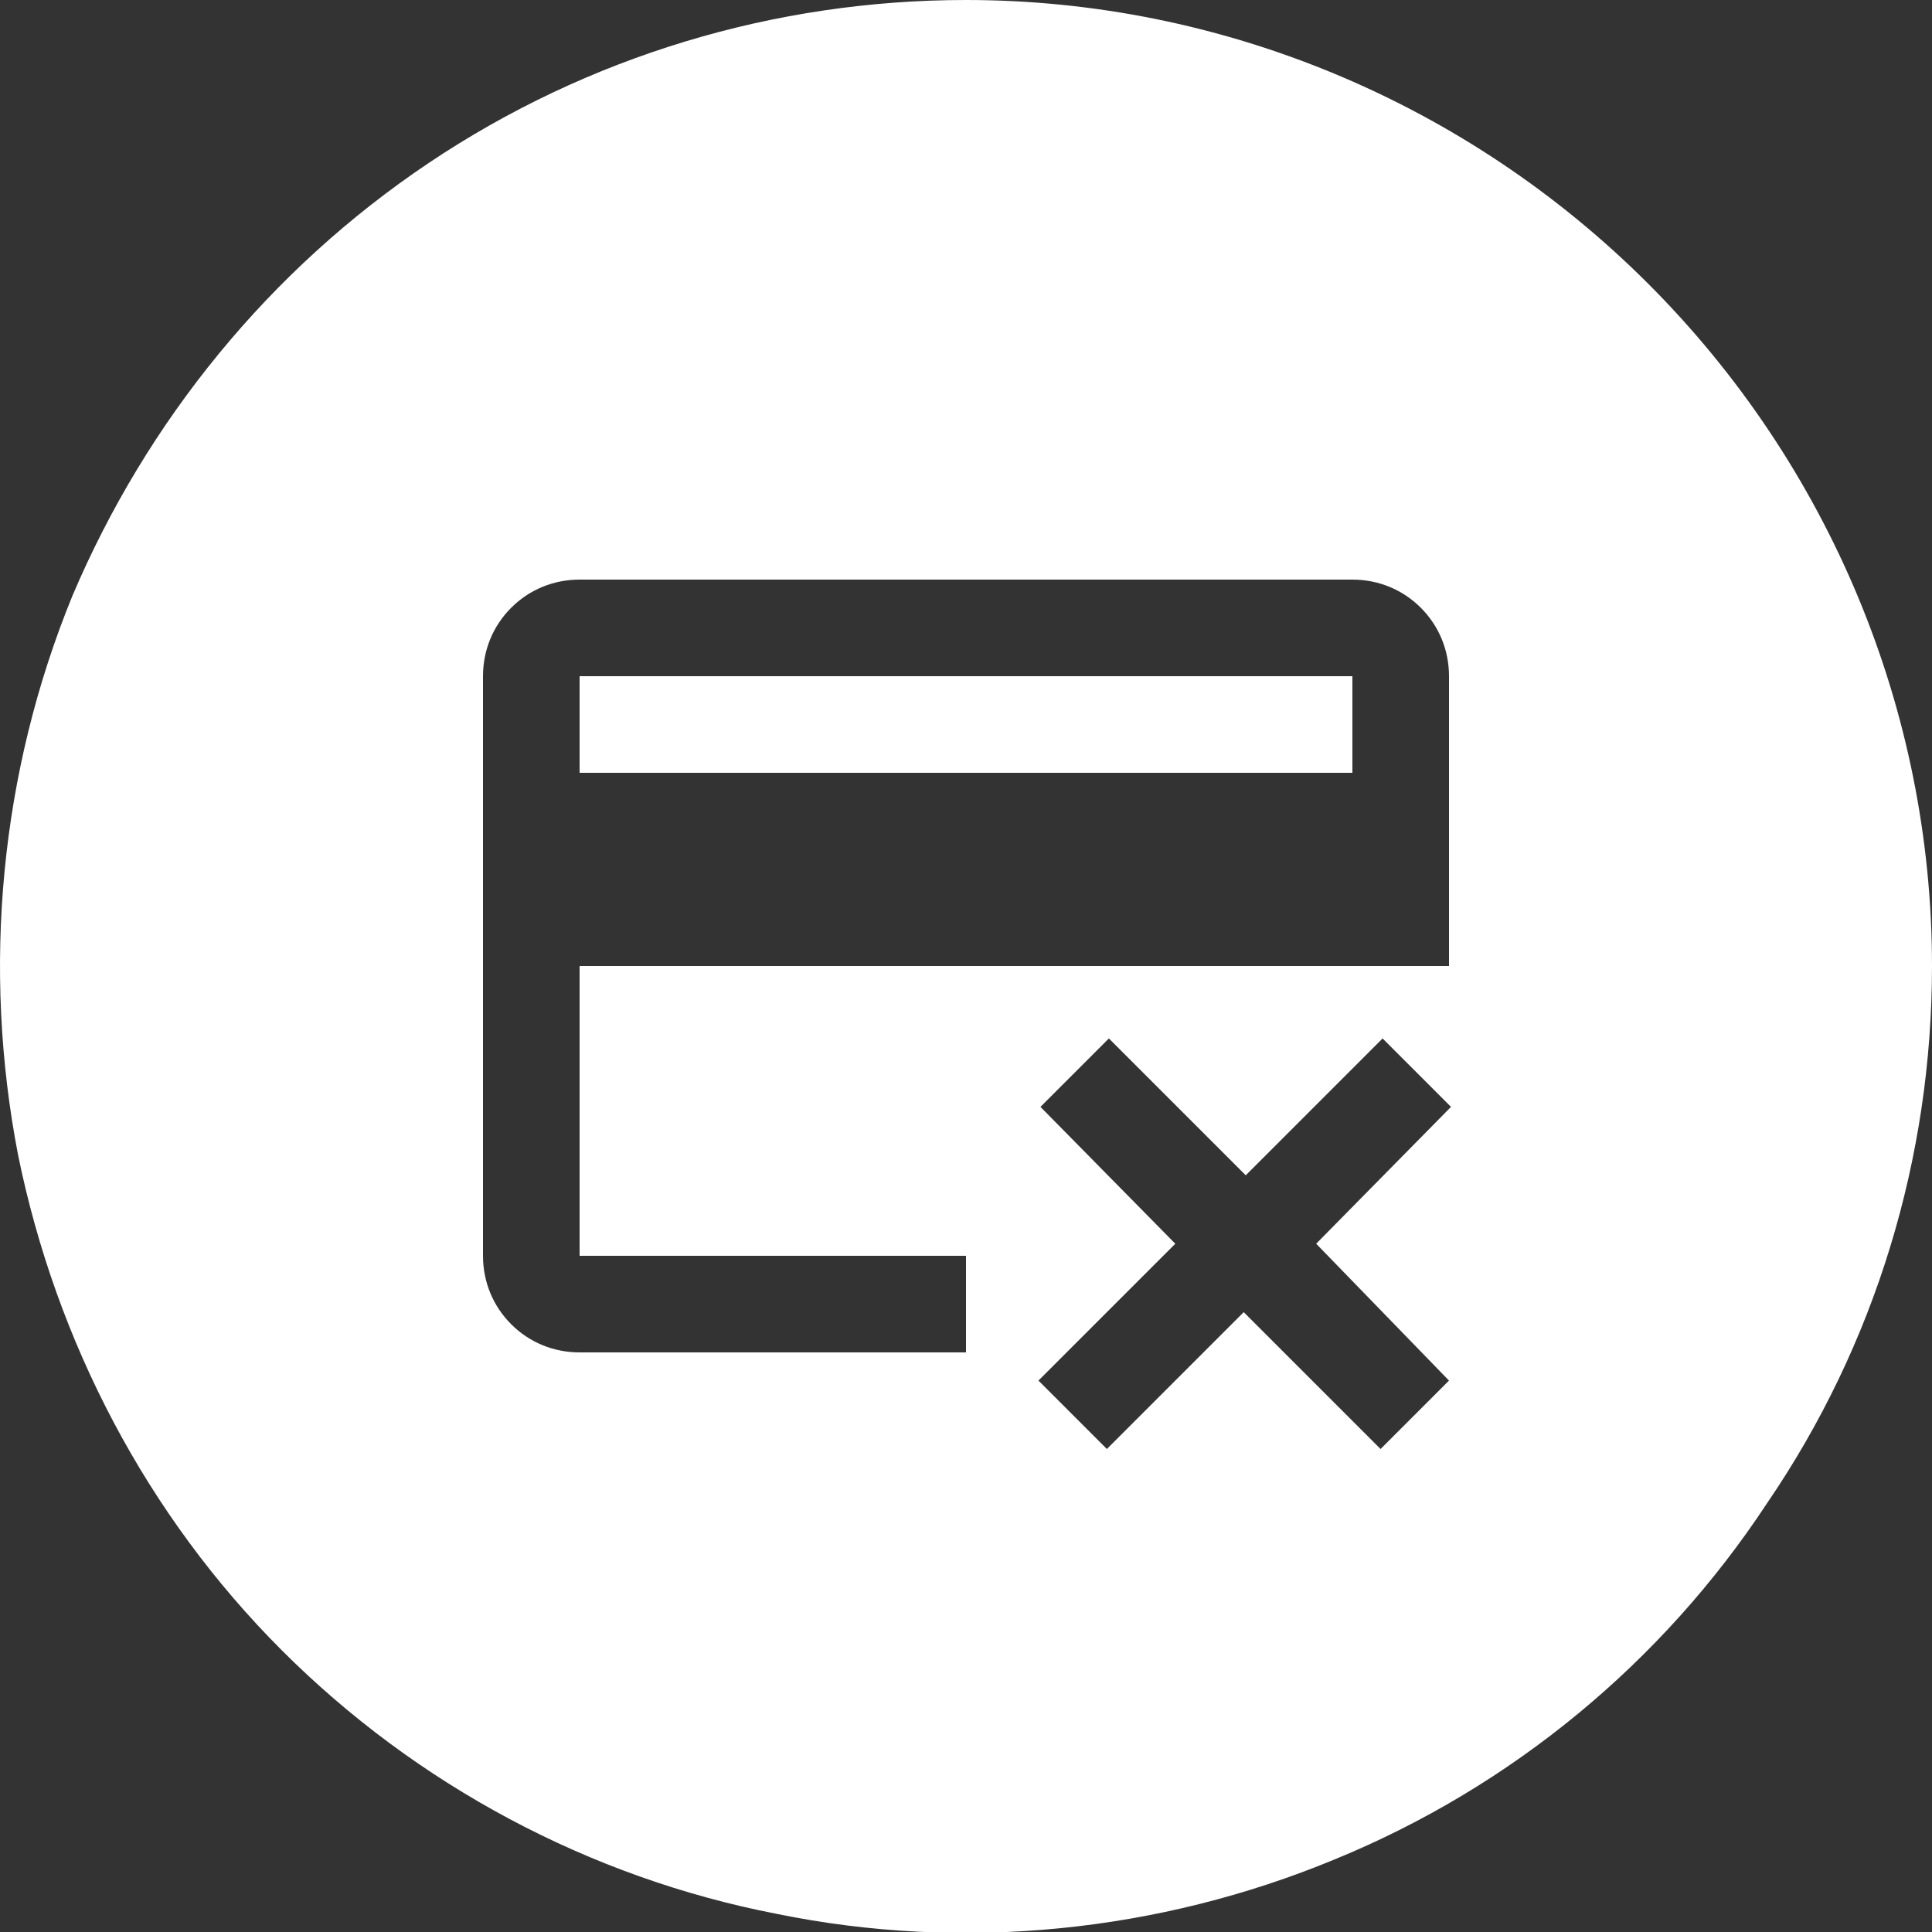
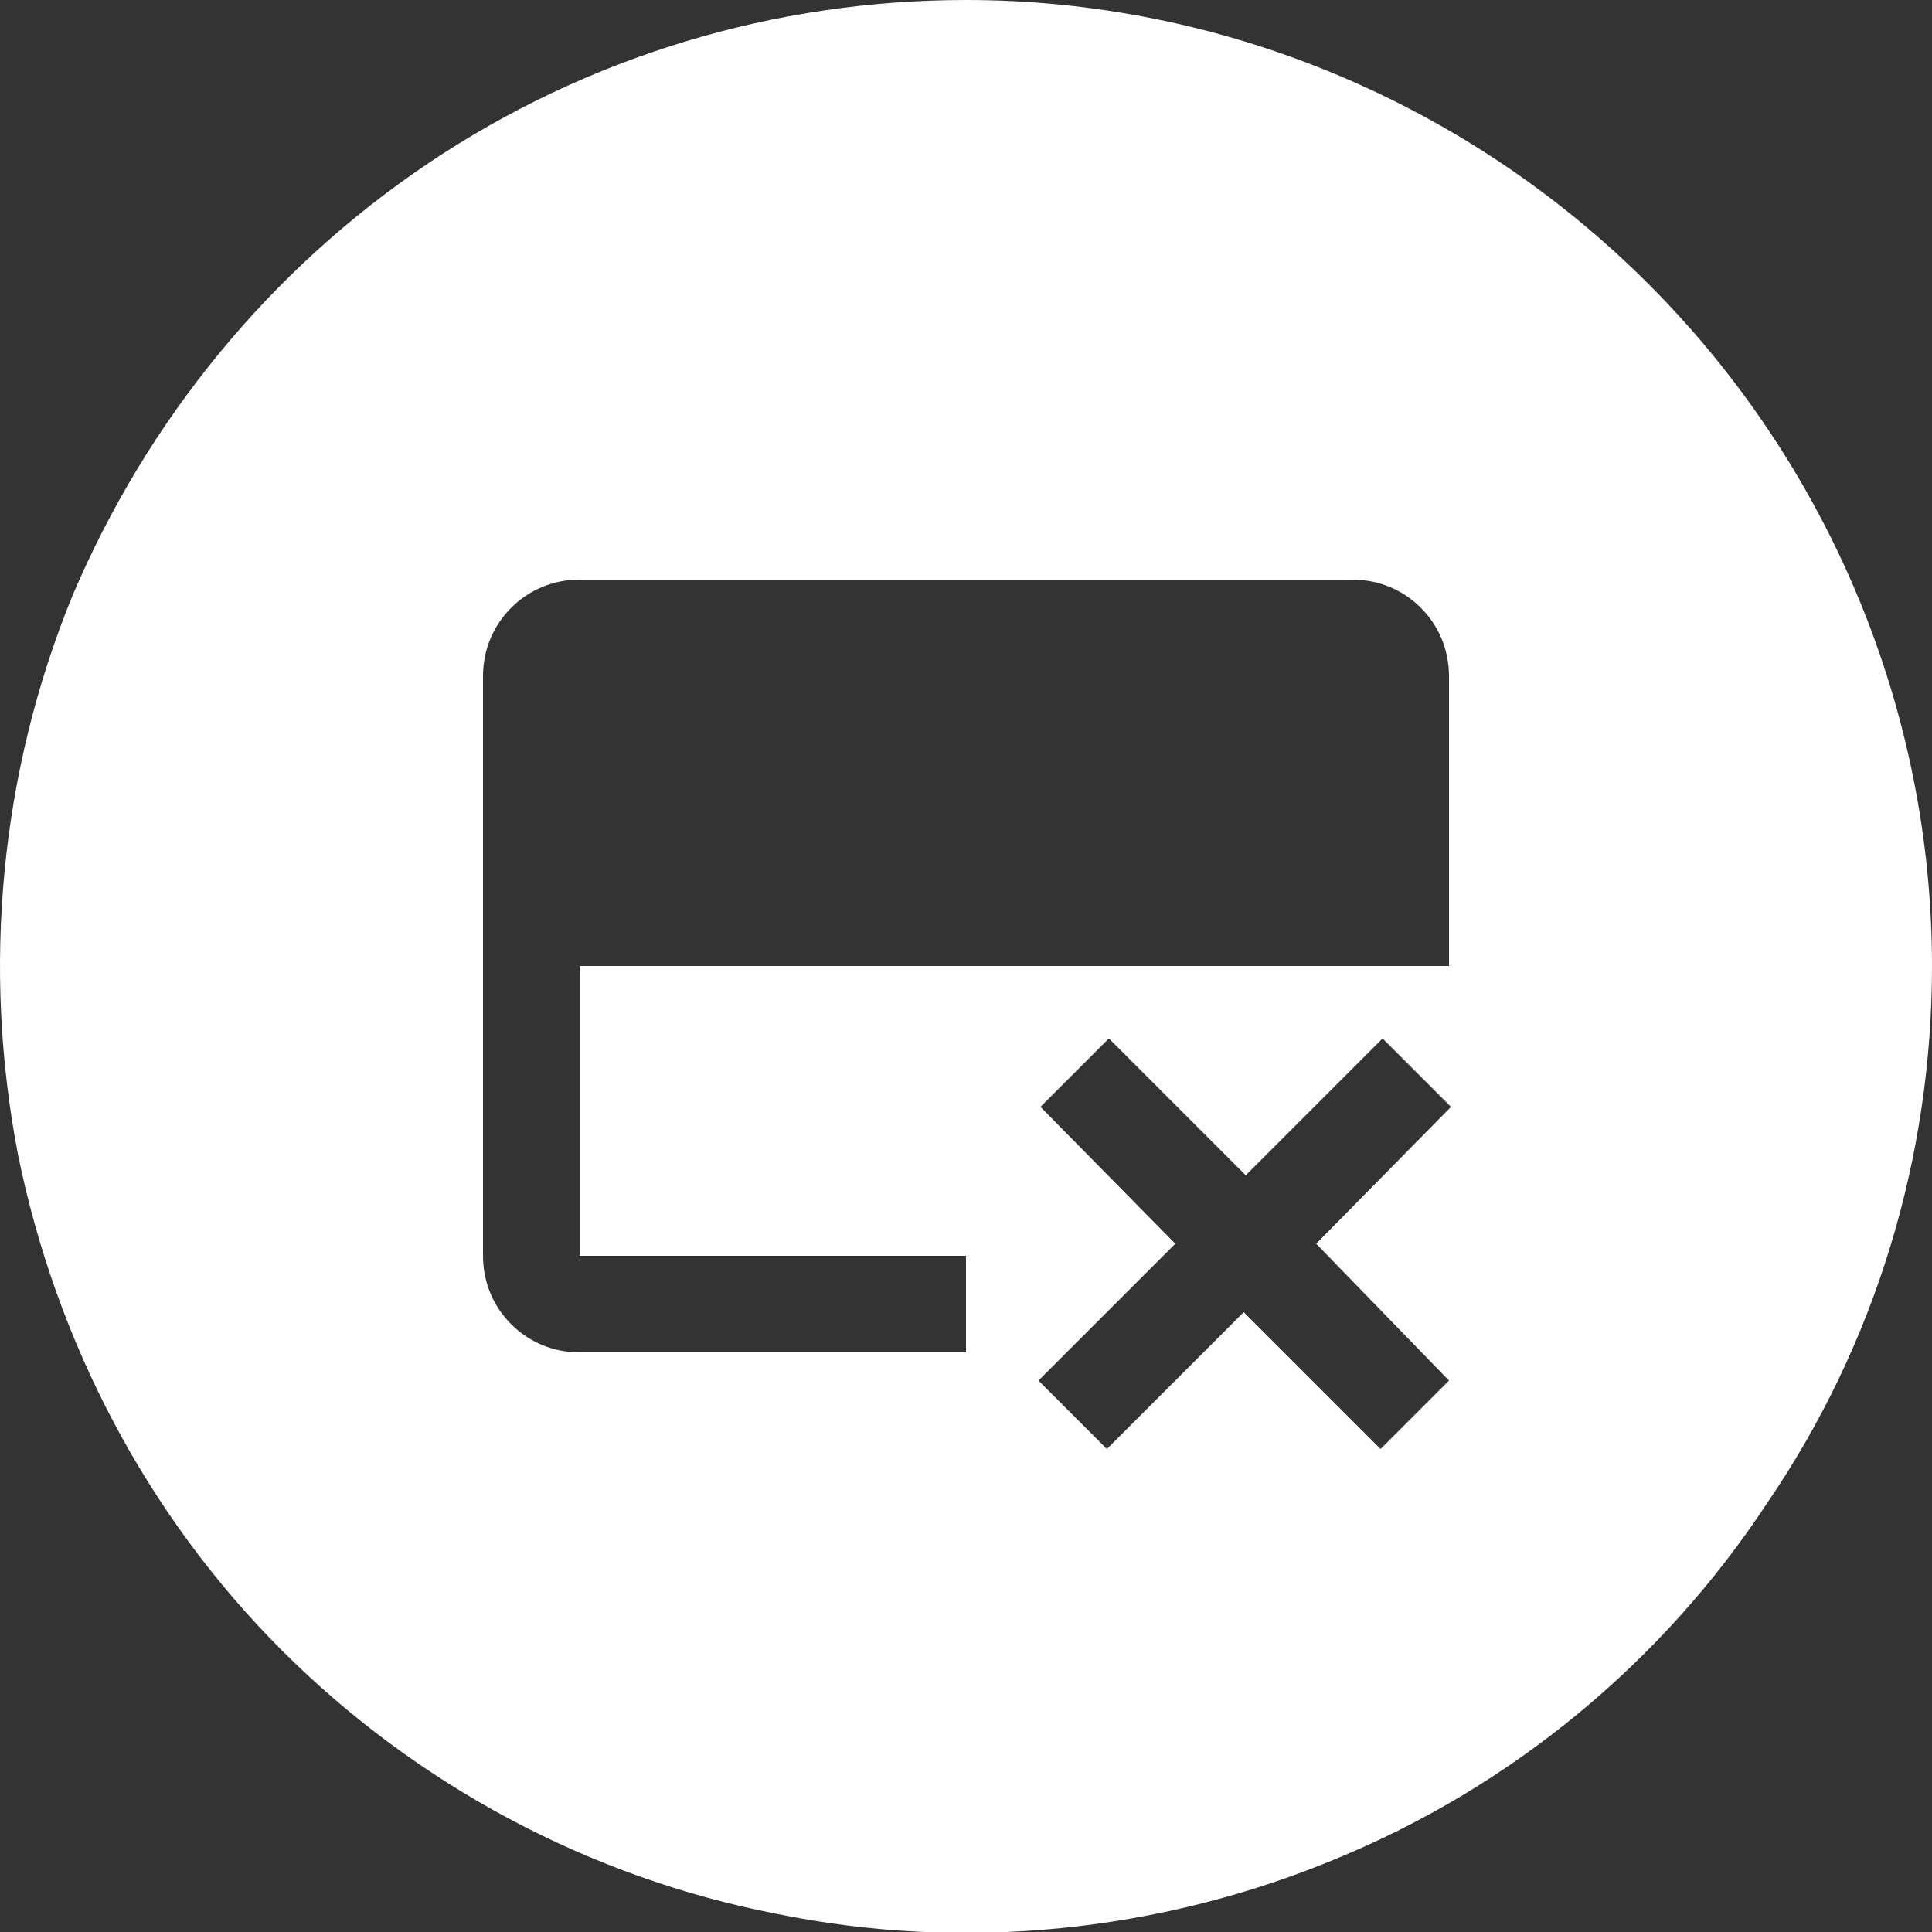
<svg xmlns="http://www.w3.org/2000/svg" version="1.1" id="Layer_1" x="0px" y="0px" viewBox="0 0 96 96" style="enable-background:new 0 0 96 96;" xml:space="preserve">
  <rect x="0" y="0" width="96" height="96" fill="#333333" stroke="none" />
  <style type="text/css">
	.st0{fill:#FFFFFF;}
</style>
  <g>
    <g>
      <g>
-         <path class="st0" d="M67.2,33.6H28.8v4.8h38.4V33.6z" />
        <path class="st0" d="M48,0c-9.5,0-18.8,2.8-26.7,8.1S7.3,20.9,3.6,29.6C0,38.4-0.9,48.1,0.9,57.4C2.8,66.7,7.3,75.3,14,82     s15.3,11.3,24.6,13.1c9.3,1.9,19,0.9,27.7-2.7c8.8-3.6,16.3-9.8,21.5-17.7C93.2,66.8,96,57.5,96,48c0-12.7-5.1-24.9-14.1-33.9     S60.7,0,48,0L48,0z M72,68.6L68.6,72l-6.8-6.8L55,72l-3.4-3.4l6.8-6.8L51.7,55l3.4-3.4l6.8,6.8l6.8-6.8l3.4,3.4l-6.7,6.8L72,68.6     z M72,48H28.8v14.4H48v4.8H28.8c-1.3,0-2.5-0.5-3.4-1.4S24,63.7,24,62.4V33.6c0-1.3,0.5-2.5,1.4-3.4s2.1-1.4,3.4-1.4h38.4     c1.3,0,2.5,0.5,3.4,1.4s1.4,2.1,1.4,3.4V48z" />
      </g>
    </g>
  </g>
</svg>